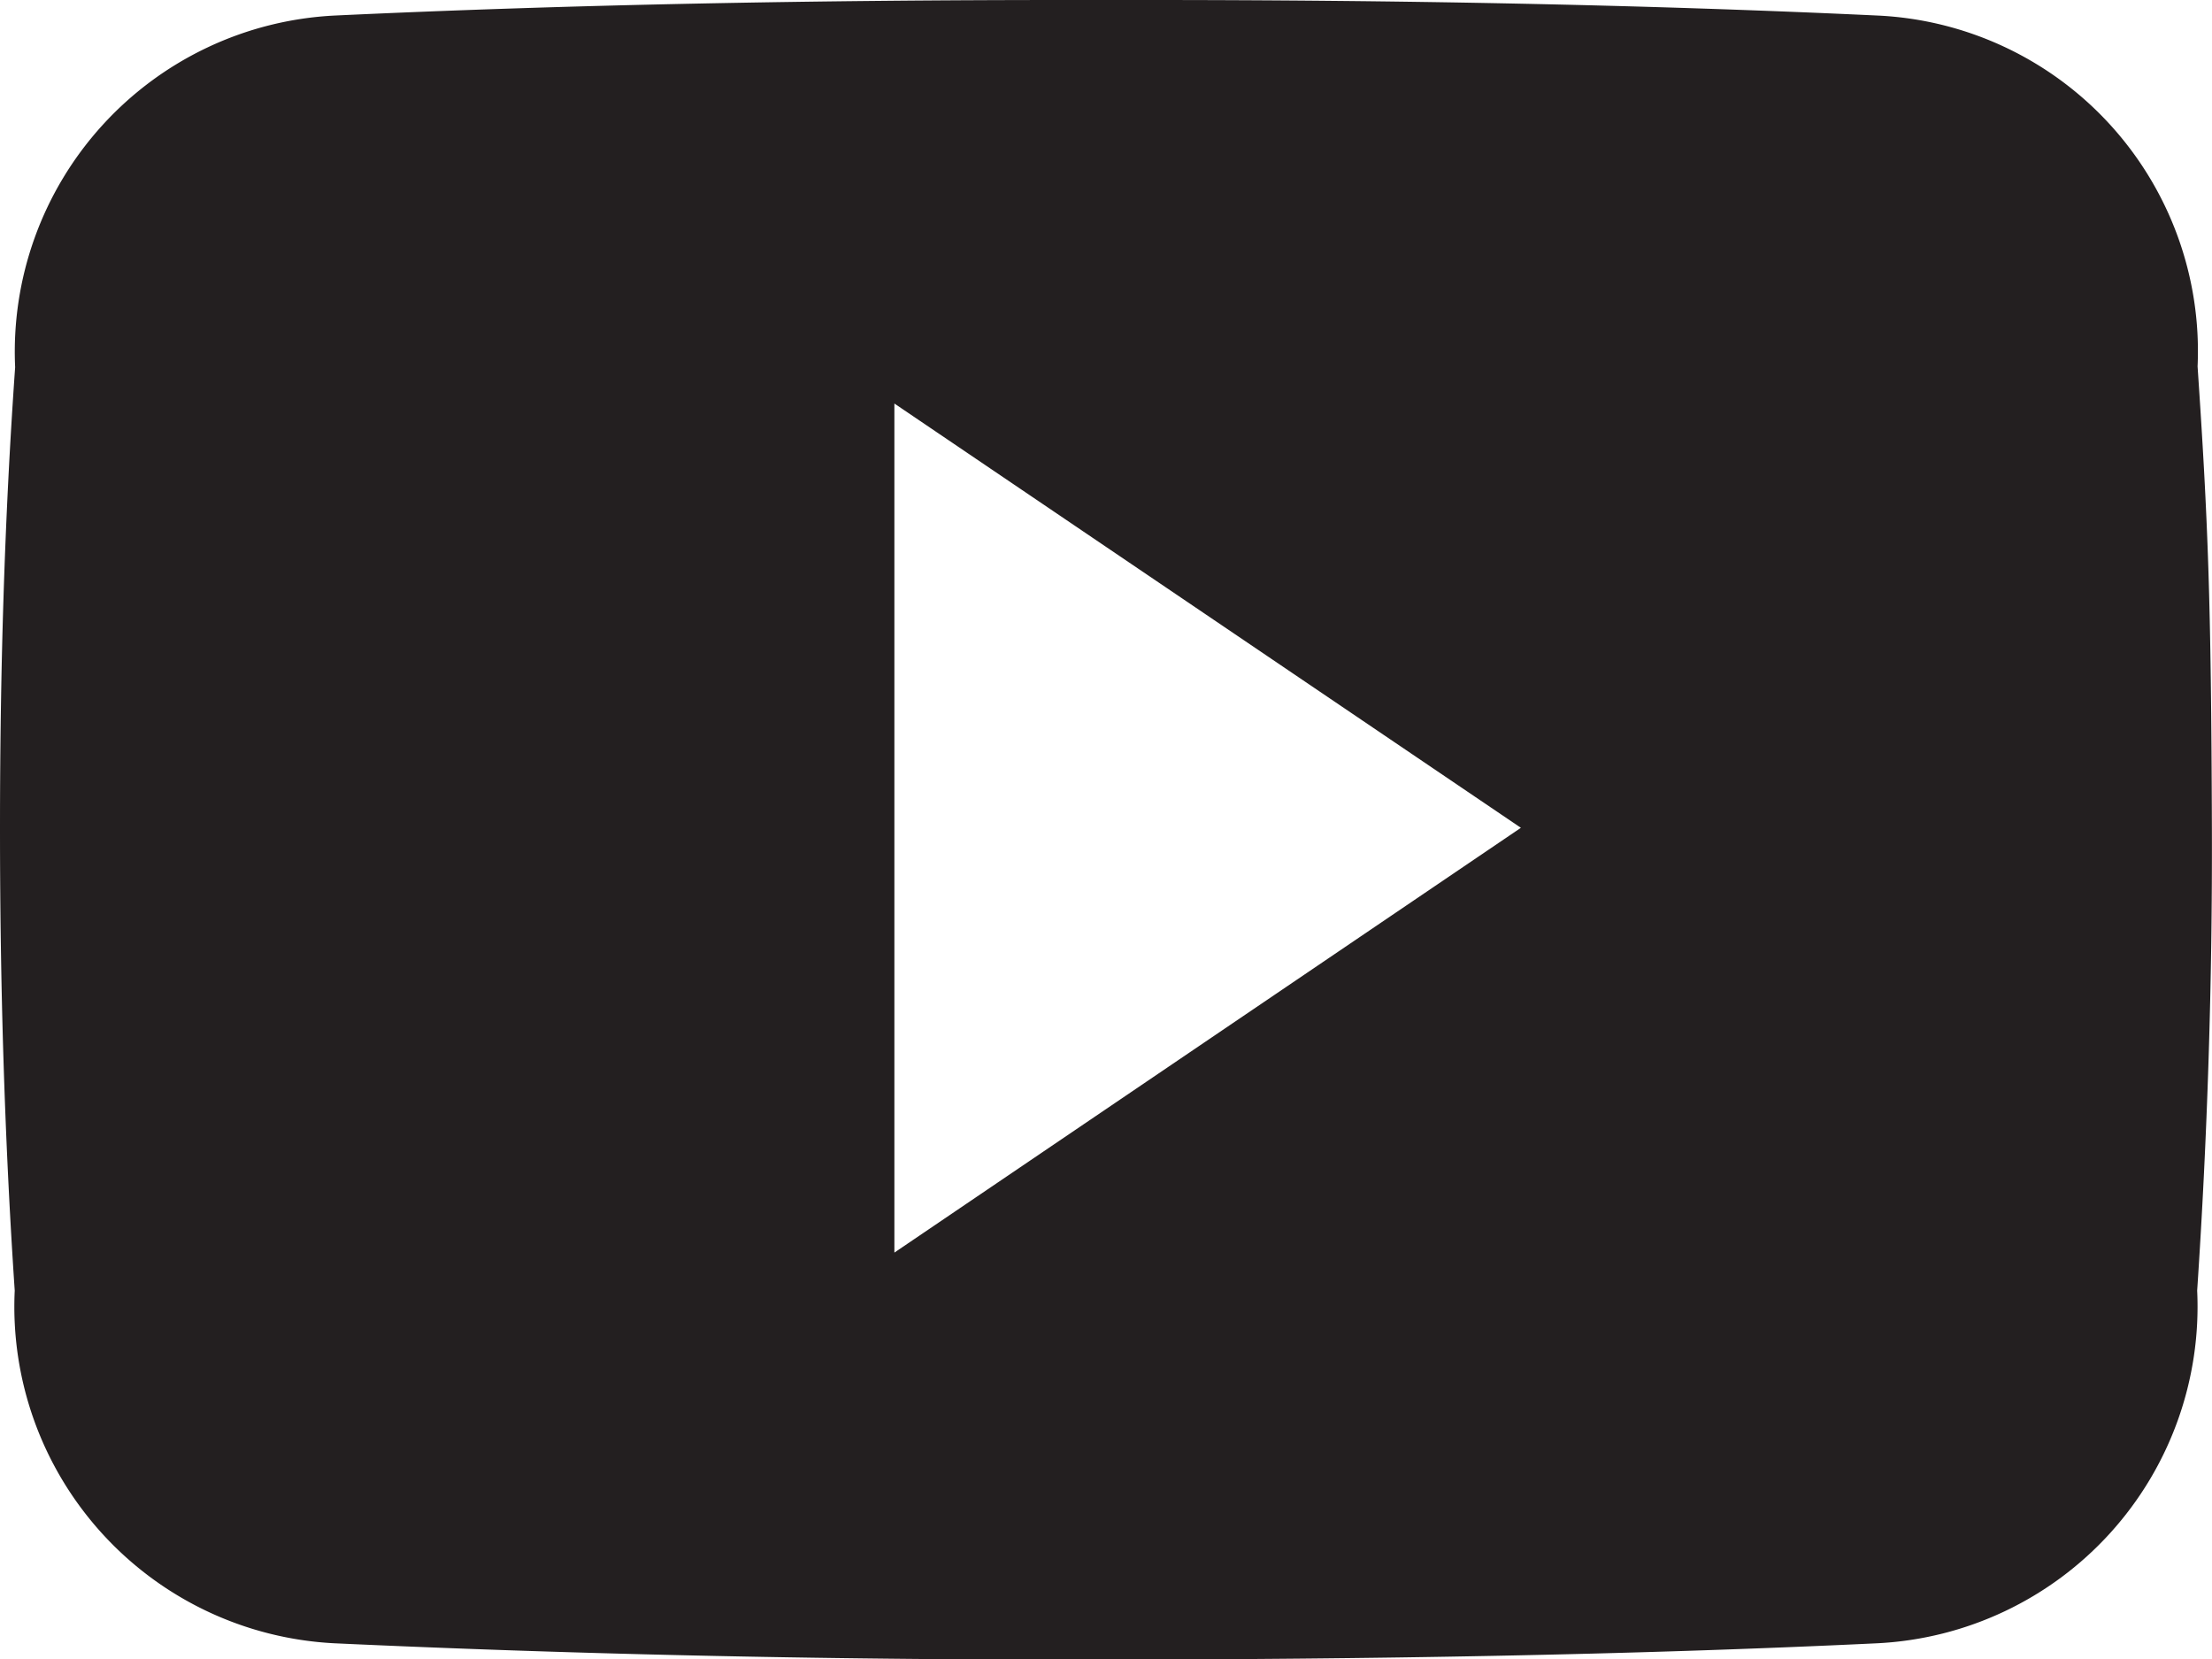
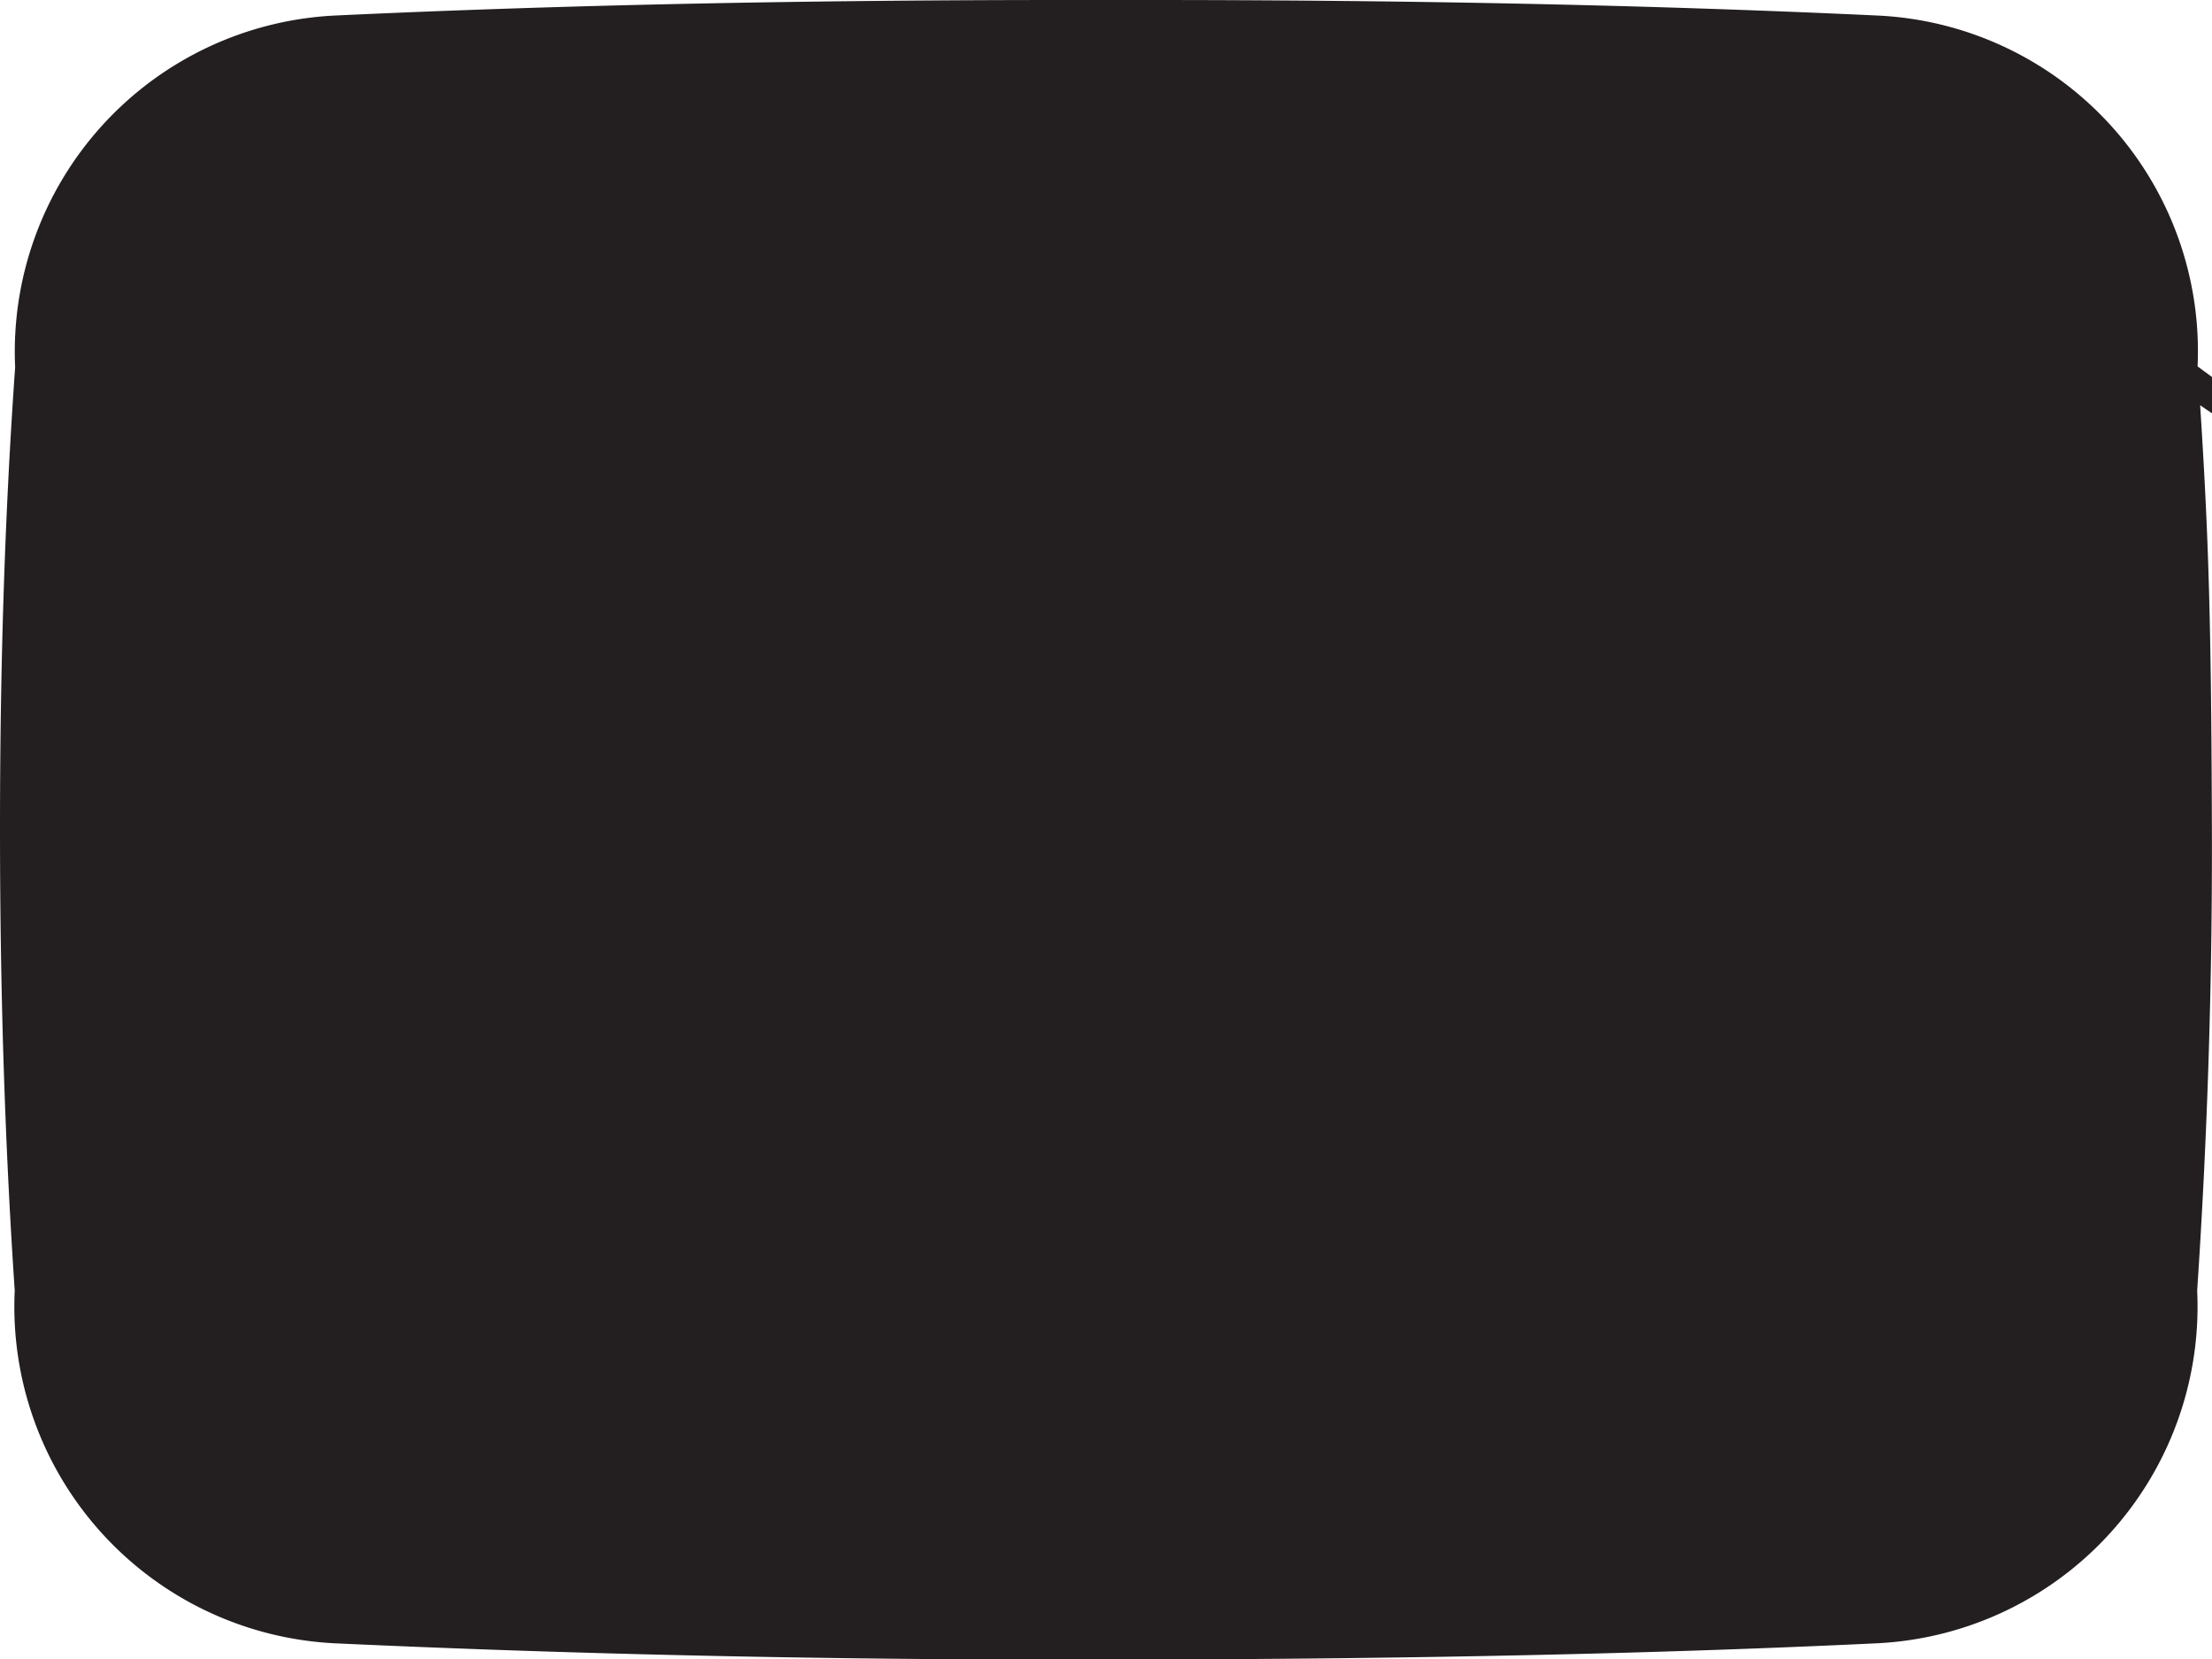
<svg xmlns="http://www.w3.org/2000/svg" width="21.329" height="16">
-   <path fill="#231f20" d="M21.19 3.533A3.24 3.24 0 0 0 18.107.15C15.799.042 13.445 0 11.041 0h-.75c-2.4 0-4.758.042-7.066.15A3.246 3.246 0 0 0 .146 3.541C.041 5.025 0 6.508 0 7.991s.042 2.967.142 4.454a3.25 3.25 0 0 0 3.079 3.4c2.425.112 4.912.162 7.441.158s5.012-.042 7.441-.158a3.25 3.25 0 0 0 3.083-3.4q.149-2.229.142-4.458c-.007-2.229-.038-2.966-.138-4.454M8.624 12.078V3.891l6.041 4.091Z" data-name="Icon ionic-logo-youtube" />
+   <path fill="#231f20" d="M21.19 3.533A3.24 3.24 0 0 0 18.107.15C15.799.042 13.445 0 11.041 0h-.75c-2.4 0-4.758.042-7.066.15A3.246 3.246 0 0 0 .146 3.541C.041 5.025 0 6.508 0 7.991s.042 2.967.142 4.454a3.25 3.25 0 0 0 3.079 3.4c2.425.112 4.912.162 7.441.158s5.012-.042 7.441-.158a3.25 3.25 0 0 0 3.083-3.4q.149-2.229.142-4.458c-.007-2.229-.038-2.966-.138-4.454V3.891l6.041 4.091Z" data-name="Icon ionic-logo-youtube" />
</svg>